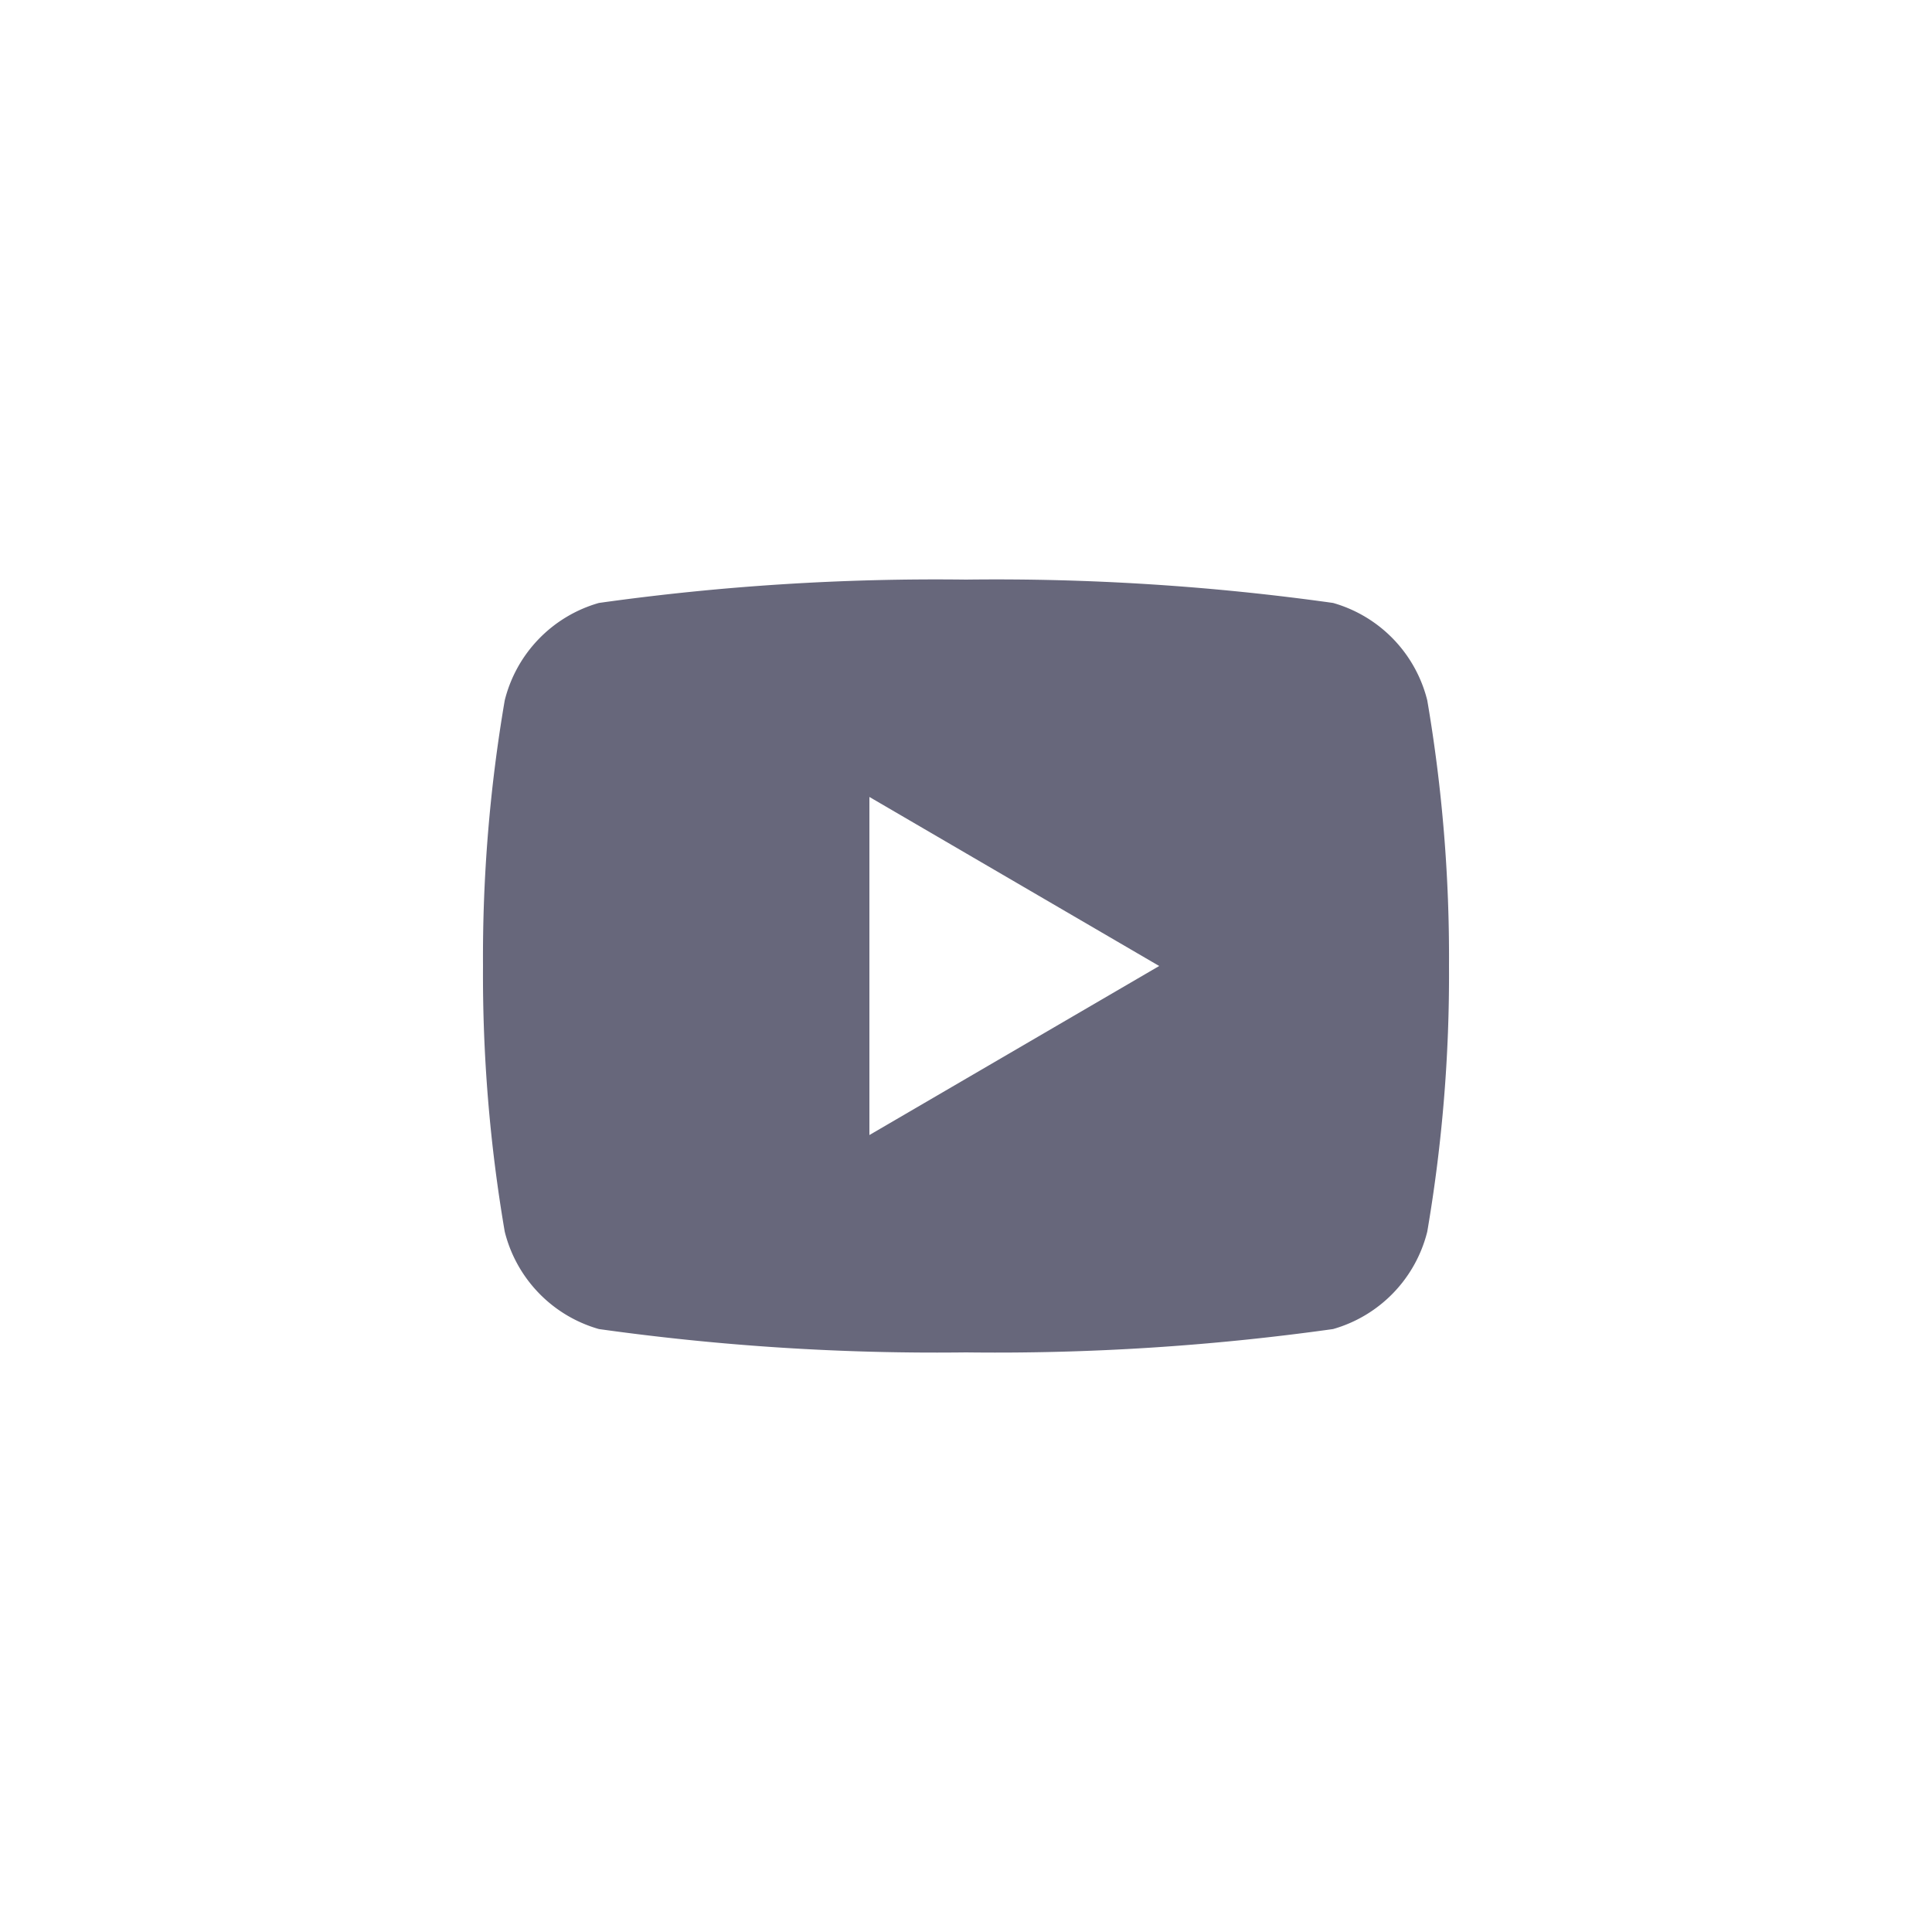
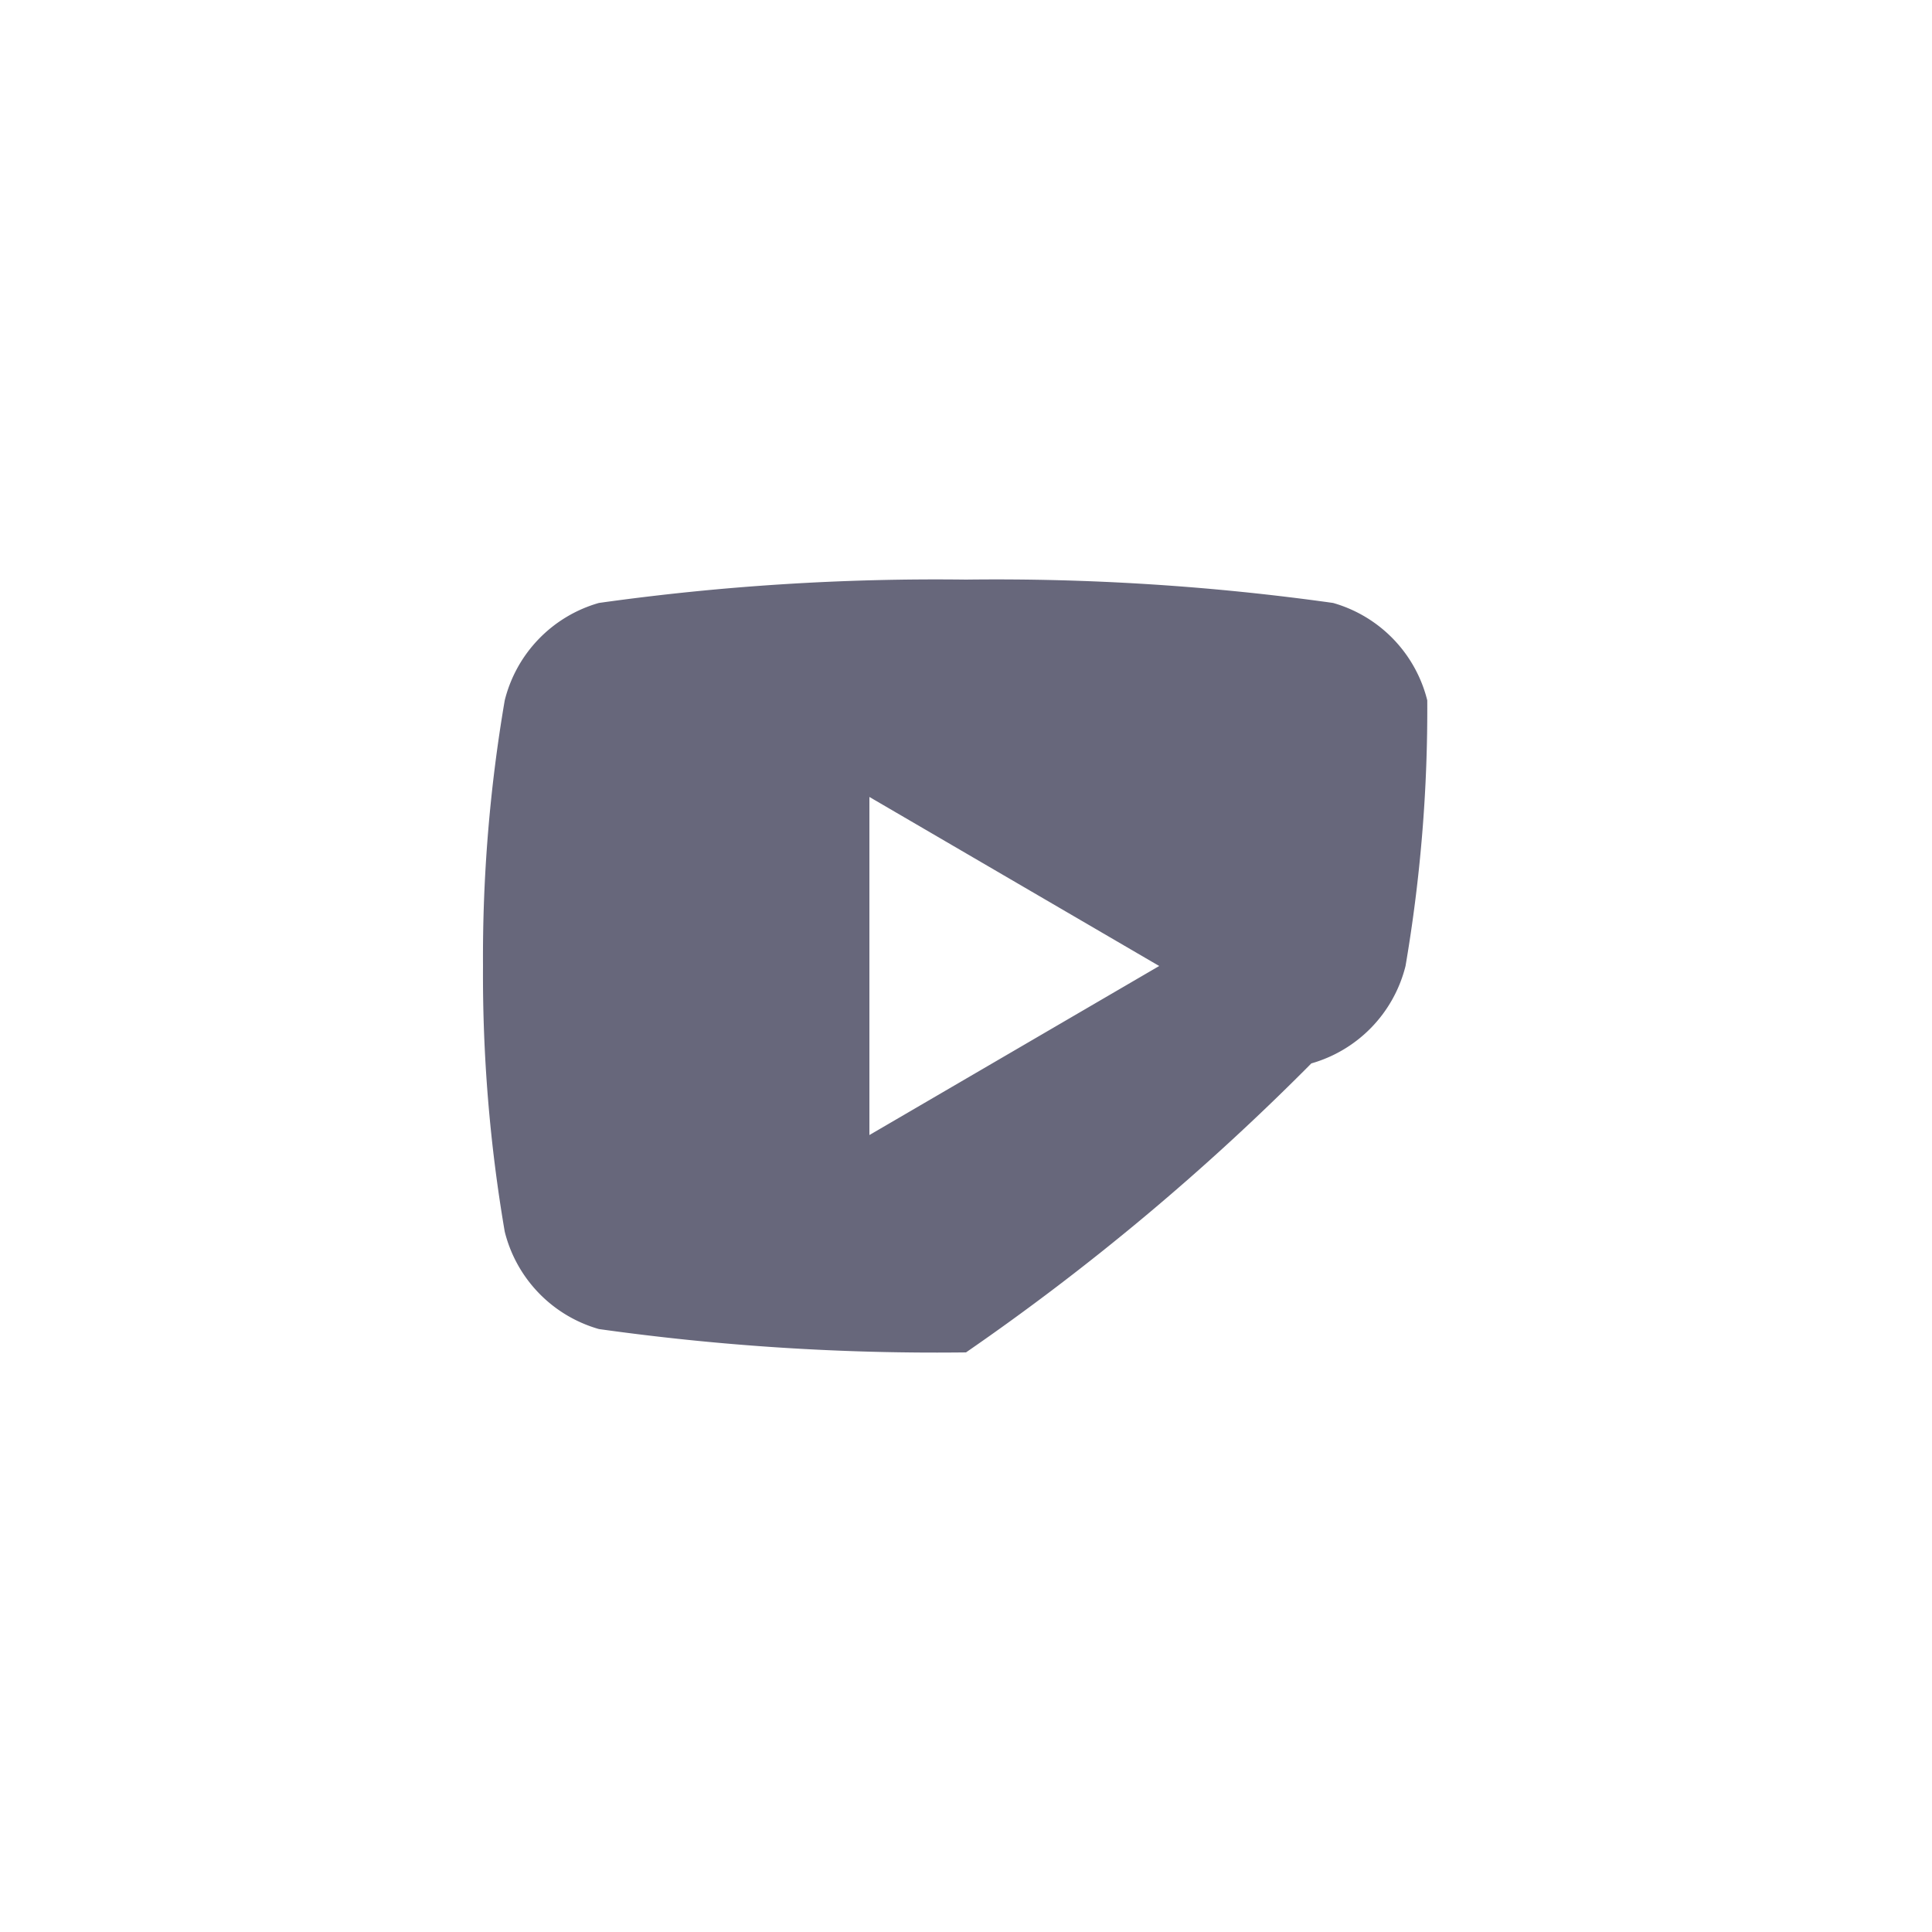
<svg xmlns="http://www.w3.org/2000/svg" width="35" height="35" id="Layer_1" data-name="Layer 1" viewBox="0 0 24 24">
  <defs>
    <style>path{fill:#67677B}.cls-1{fill:none;}</style>
  </defs>
-   <circle class="cls-1" cx="12" cy="12" r="12" />
-   <path d="M17.73,8.7A18.91,18.91,0,0,1,18,12a18.91,18.91,0,0,1-.27,3.3,1.68,1.68,0,0,1-1.17,1.21A30.12,30.12,0,0,1,12,16.8a30.12,30.12,0,0,1-4.56-.29A1.68,1.68,0,0,1,6.27,15.3,18.91,18.91,0,0,1,6,12a18.91,18.91,0,0,1,.27-3.3A1.68,1.68,0,0,1,7.44,7.49,30.12,30.12,0,0,1,12,7.2a30.12,30.12,0,0,1,4.56.29A1.68,1.68,0,0,1,17.73,8.7ZM10.8,14.1,14.4,12,10.8,9.9Z" />
+   <path d="M17.73,8.7a18.91,18.91,0,0,1-.27,3.3,1.68,1.68,0,0,1-1.17,1.21A30.12,30.12,0,0,1,12,16.8a30.12,30.12,0,0,1-4.56-.29A1.68,1.68,0,0,1,6.27,15.3,18.91,18.91,0,0,1,6,12a18.91,18.91,0,0,1,.27-3.3A1.68,1.68,0,0,1,7.44,7.49,30.12,30.12,0,0,1,12,7.2a30.12,30.12,0,0,1,4.56.29A1.68,1.68,0,0,1,17.73,8.7ZM10.8,14.1,14.4,12,10.8,9.9Z" />
</svg>